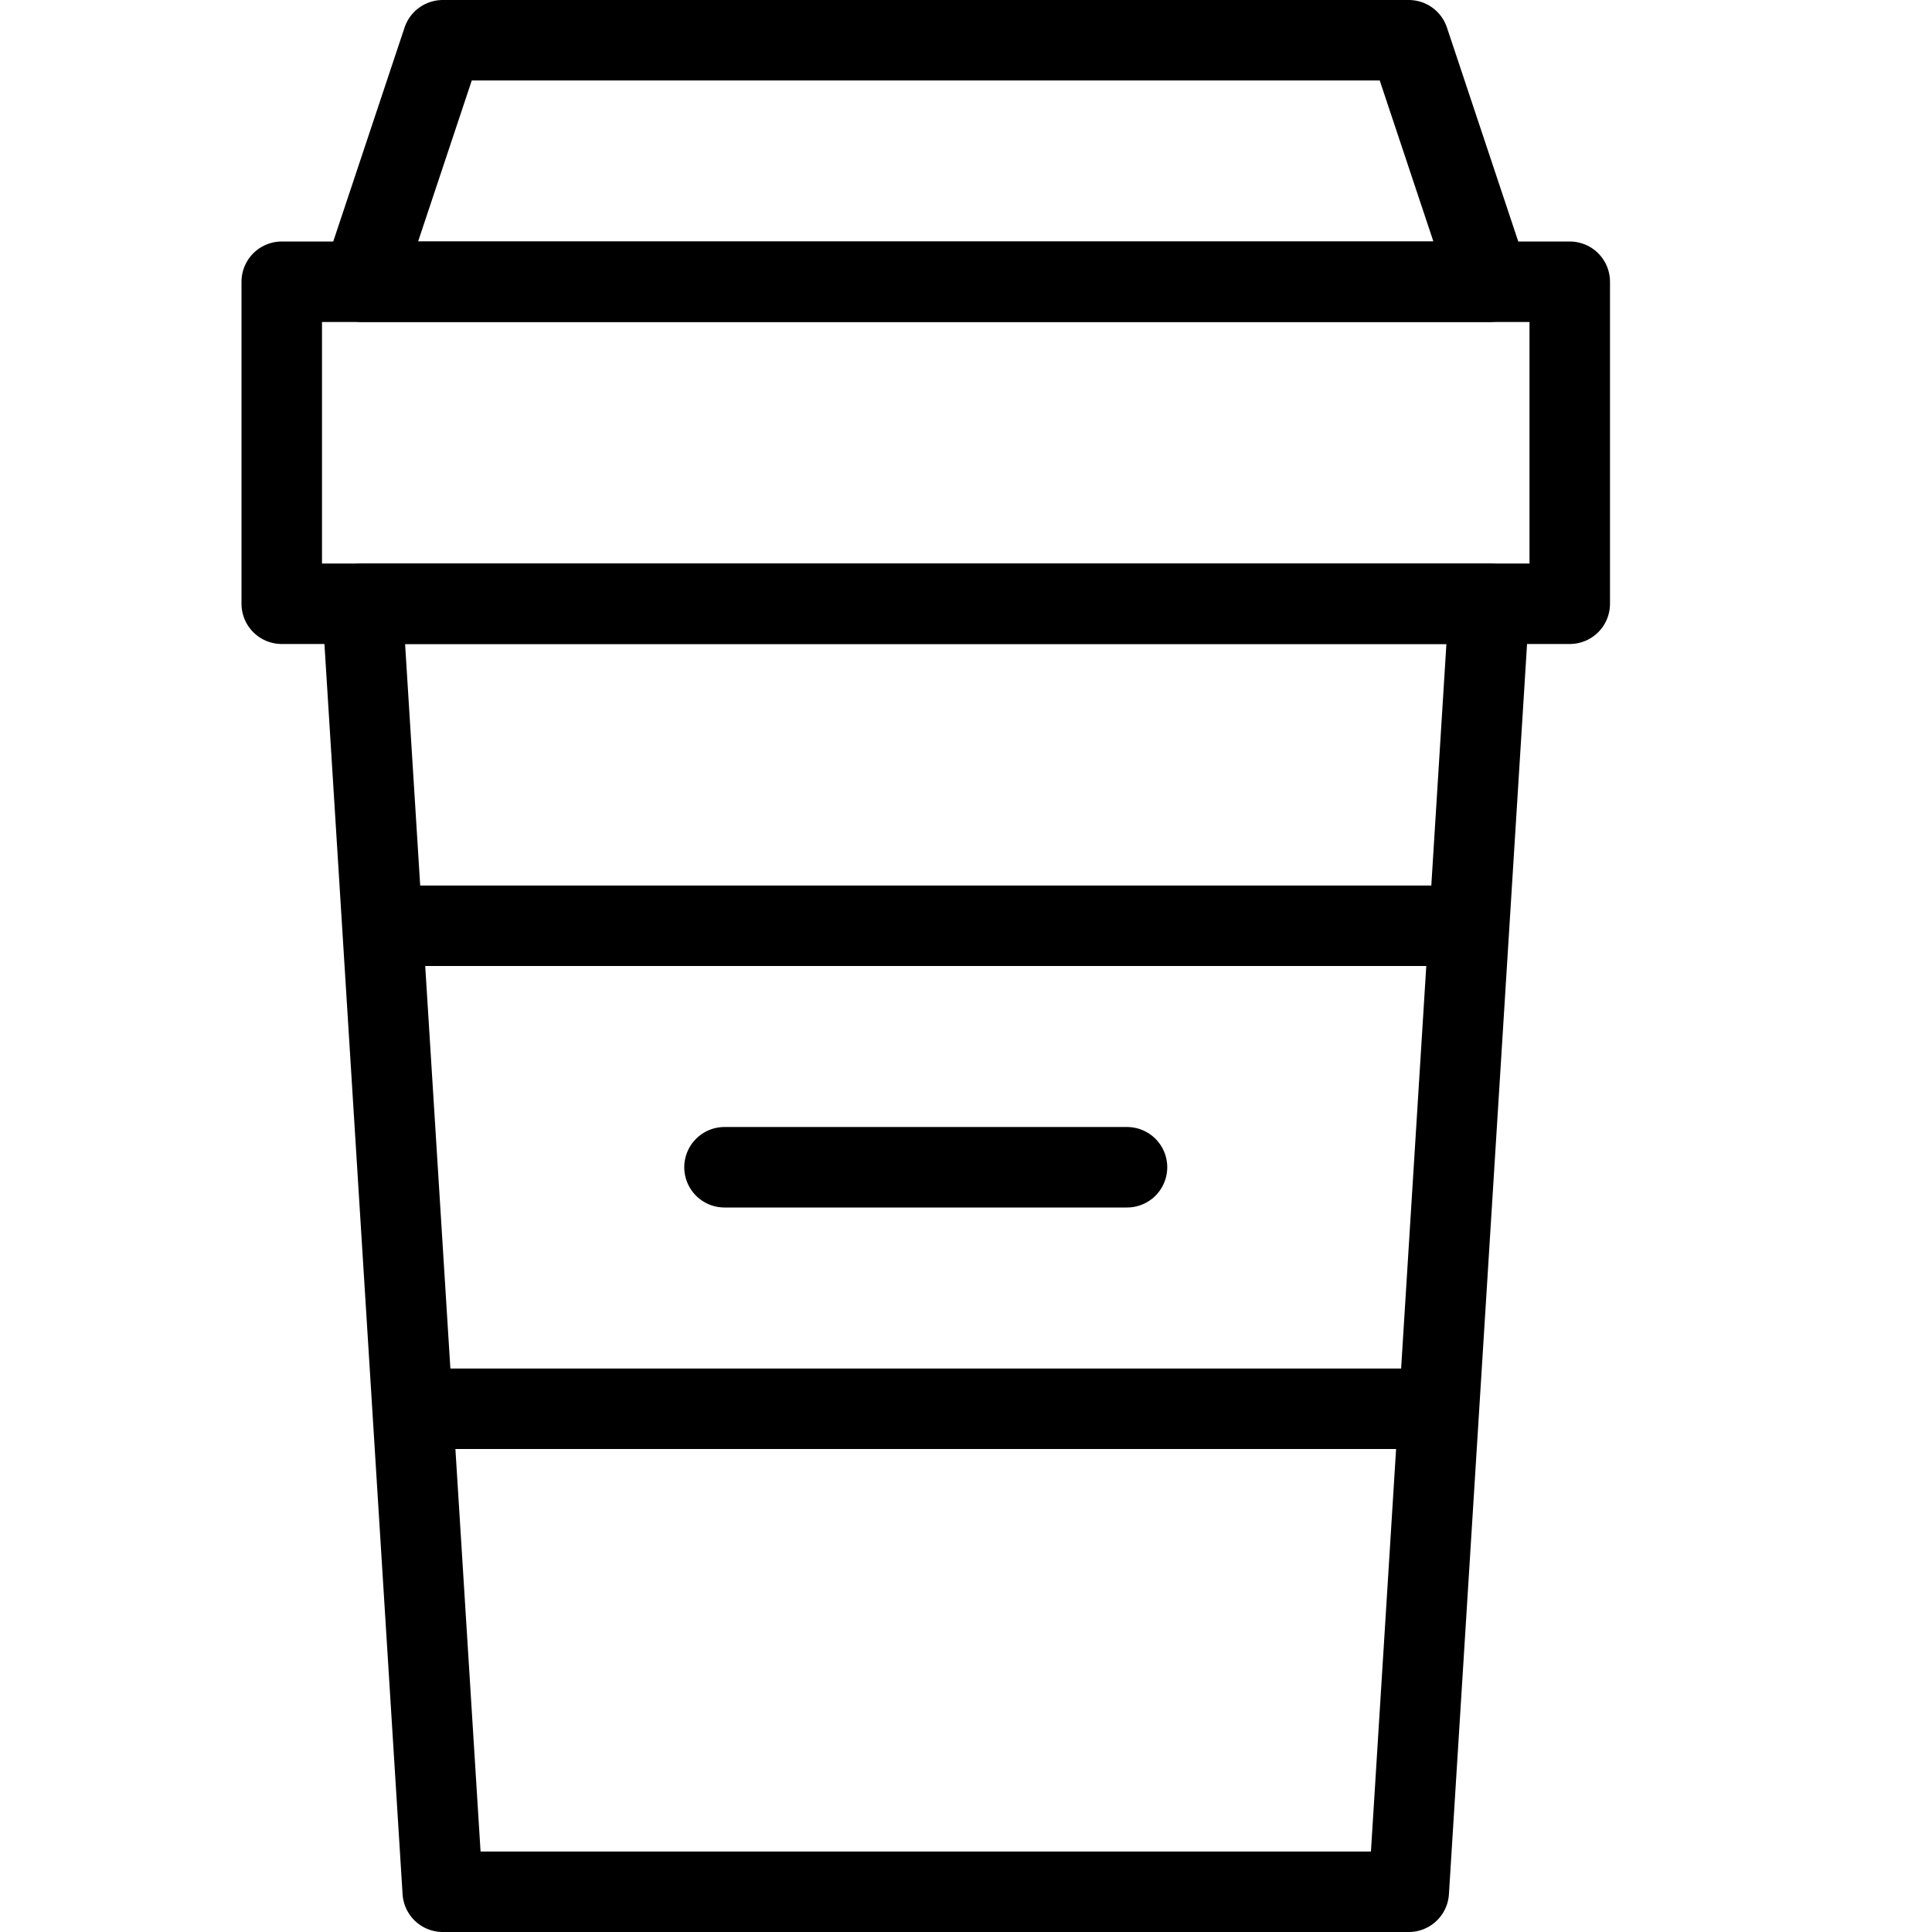
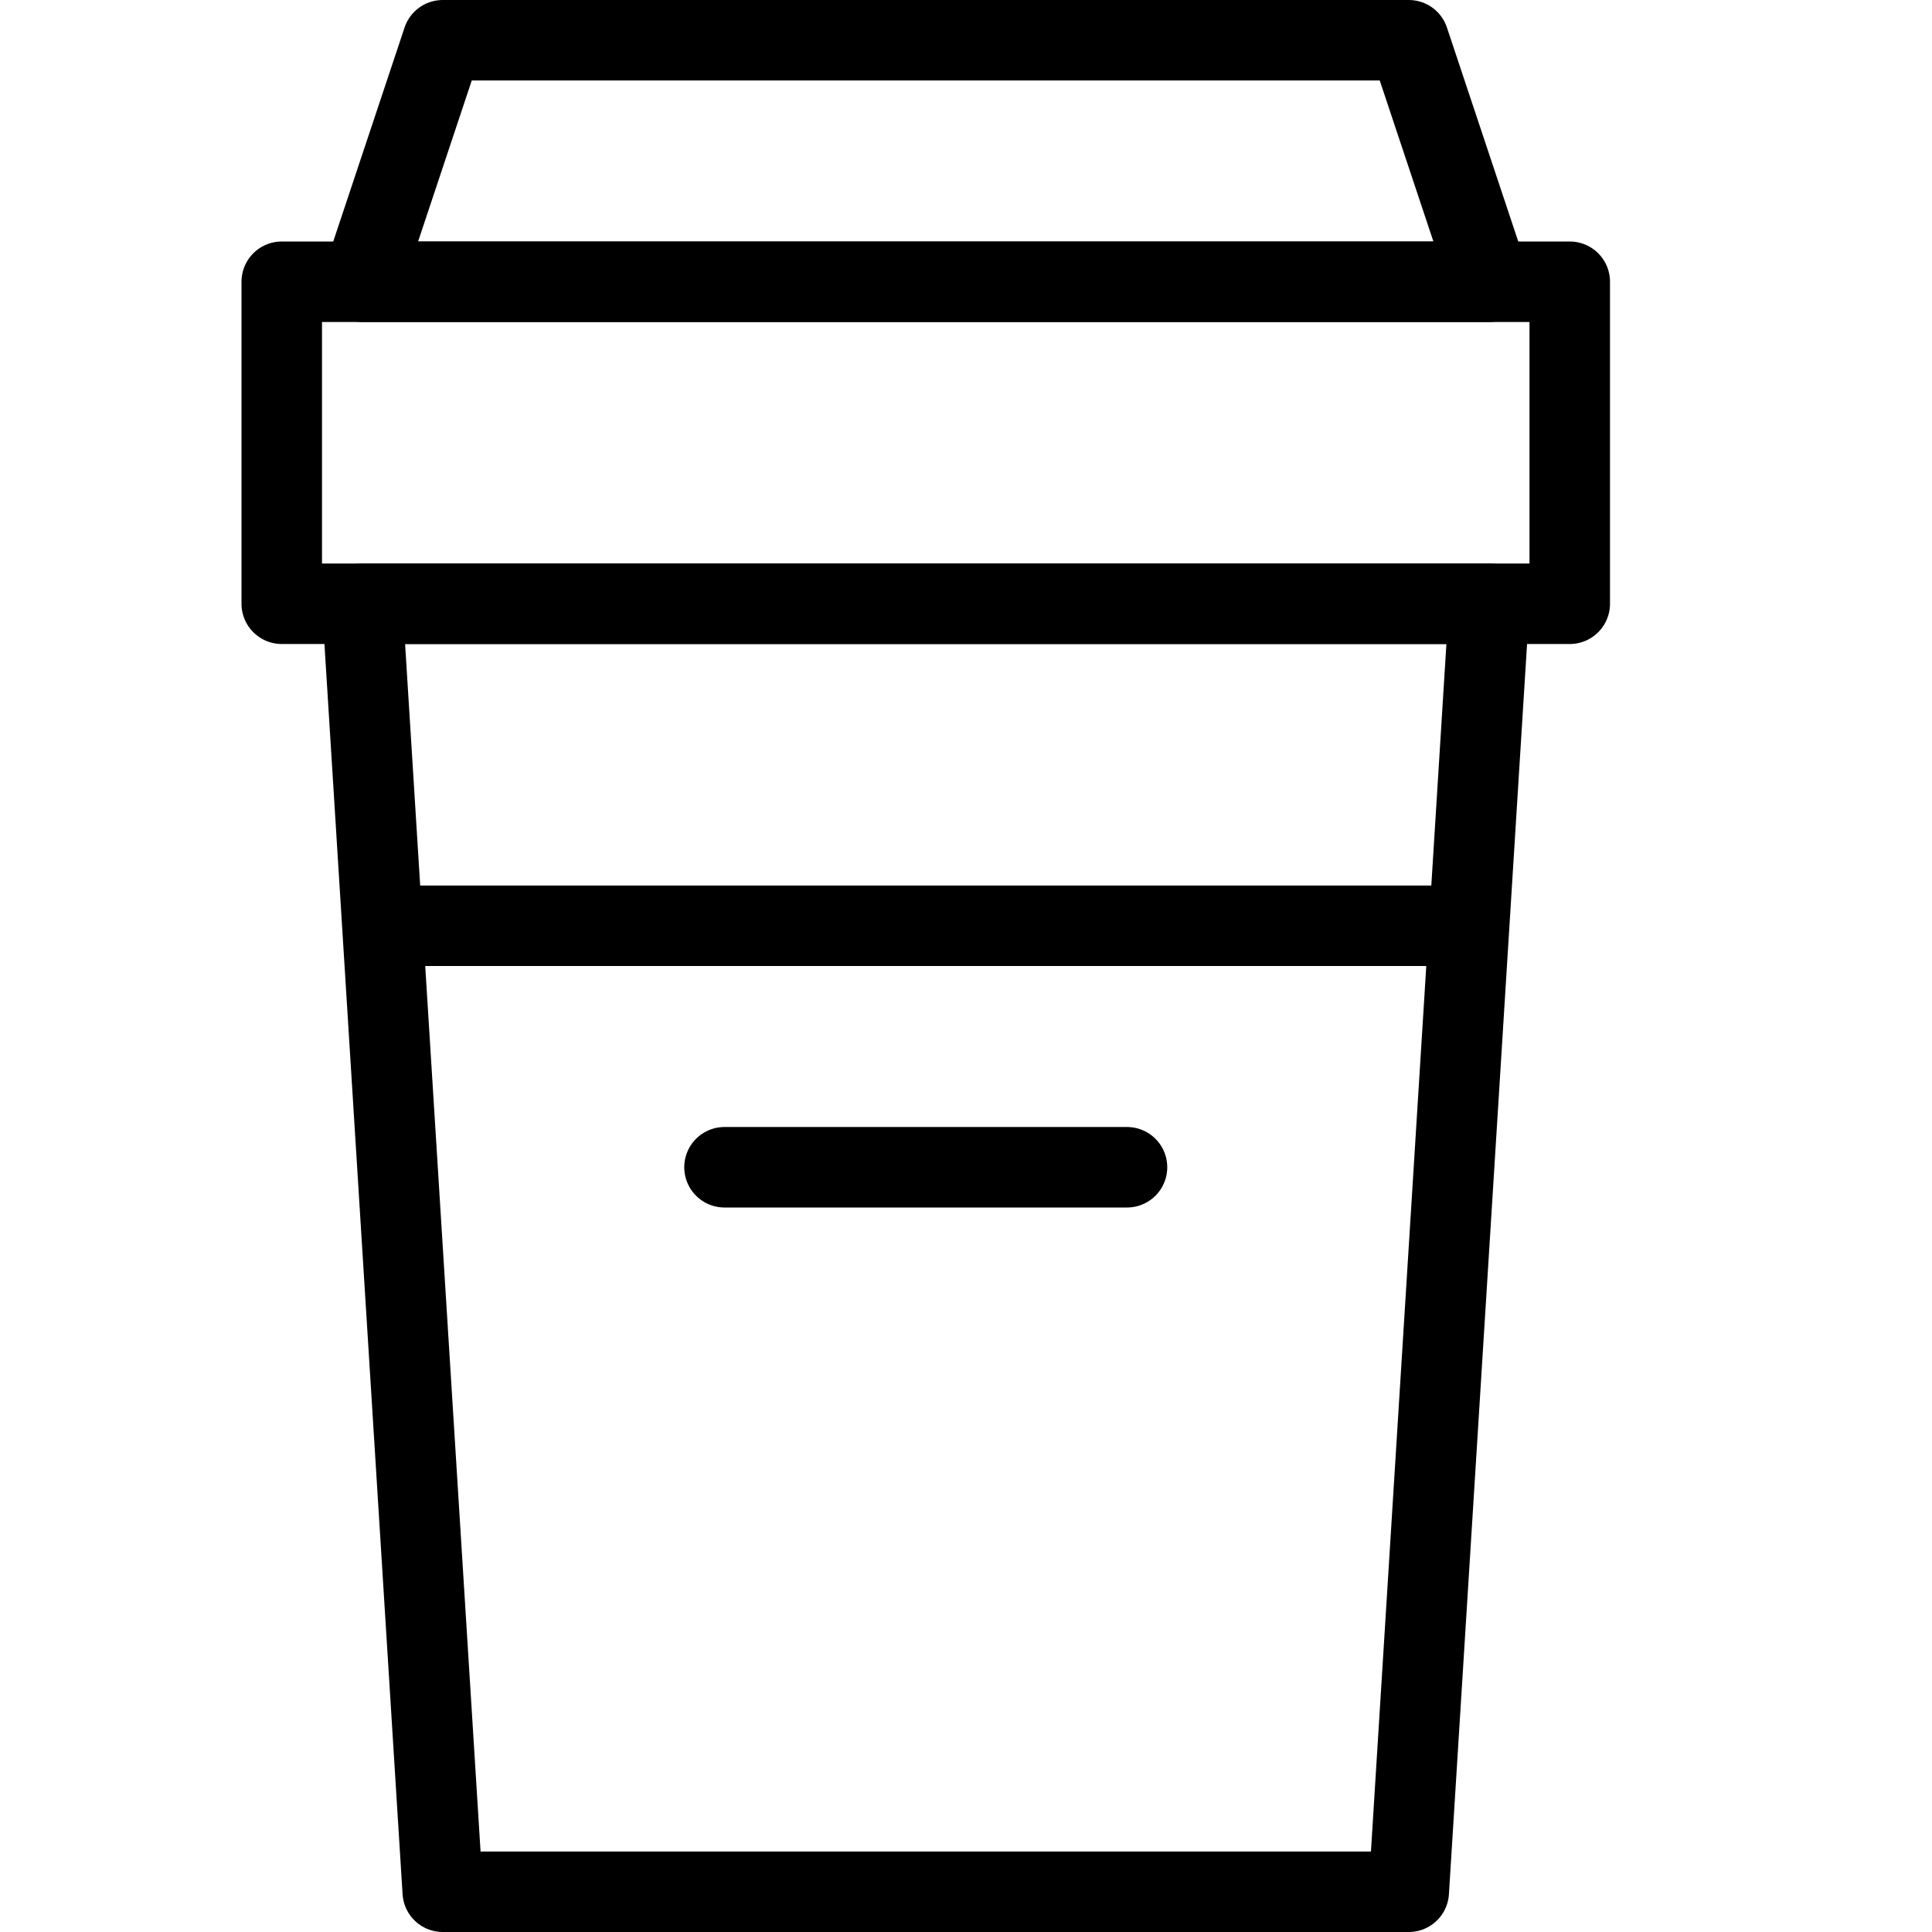
<svg xmlns="http://www.w3.org/2000/svg" version="1.1" x="0px" y="0px" width="24px" height="24px" viewBox="0 0 24 24" enable-background="new 0 0 24 24" xml:space="preserve">
  <g id="Outline_Icons">
    <g>
      <polygon fill="none" stroke="#000000" stroke-linecap="round" stroke-linejoin="round" stroke-miterlimit="10" points="17.5,23.5     5.5,23.5 4.5,7.5 18.5,7.5   " />
      <rect x="3.5" y="3.5" fill="none" stroke="#000000" stroke-linecap="round" stroke-linejoin="round" stroke-miterlimit="10" width="16" height="4" />
      <polygon fill="none" stroke="#000000" stroke-linecap="round" stroke-linejoin="round" stroke-miterlimit="10" points="18.5,3.5     4.5,3.5 5.5,0.5 17.5,0.5   " />
      <line fill="none" stroke="#000000" stroke-linejoin="round" stroke-miterlimit="10" x1="4.75" y1="11.5" x2="18.25" y2="11.5" />
-       <line fill="none" stroke="#000000" stroke-linejoin="round" stroke-miterlimit="10" x1="5.125" y1="17.5" x2="17.896" y2="17.5" />
      <line fill="none" stroke="#000000" stroke-linecap="round" stroke-linejoin="round" stroke-miterlimit="10" x1="9" y1="14.5" x2="14" y2="14.5" />
    </g>
  </g>
  <g id="invisible_shape">
-     <rect fill="none" width="24" height="24" />
-   </g>
+     </g>
</svg>